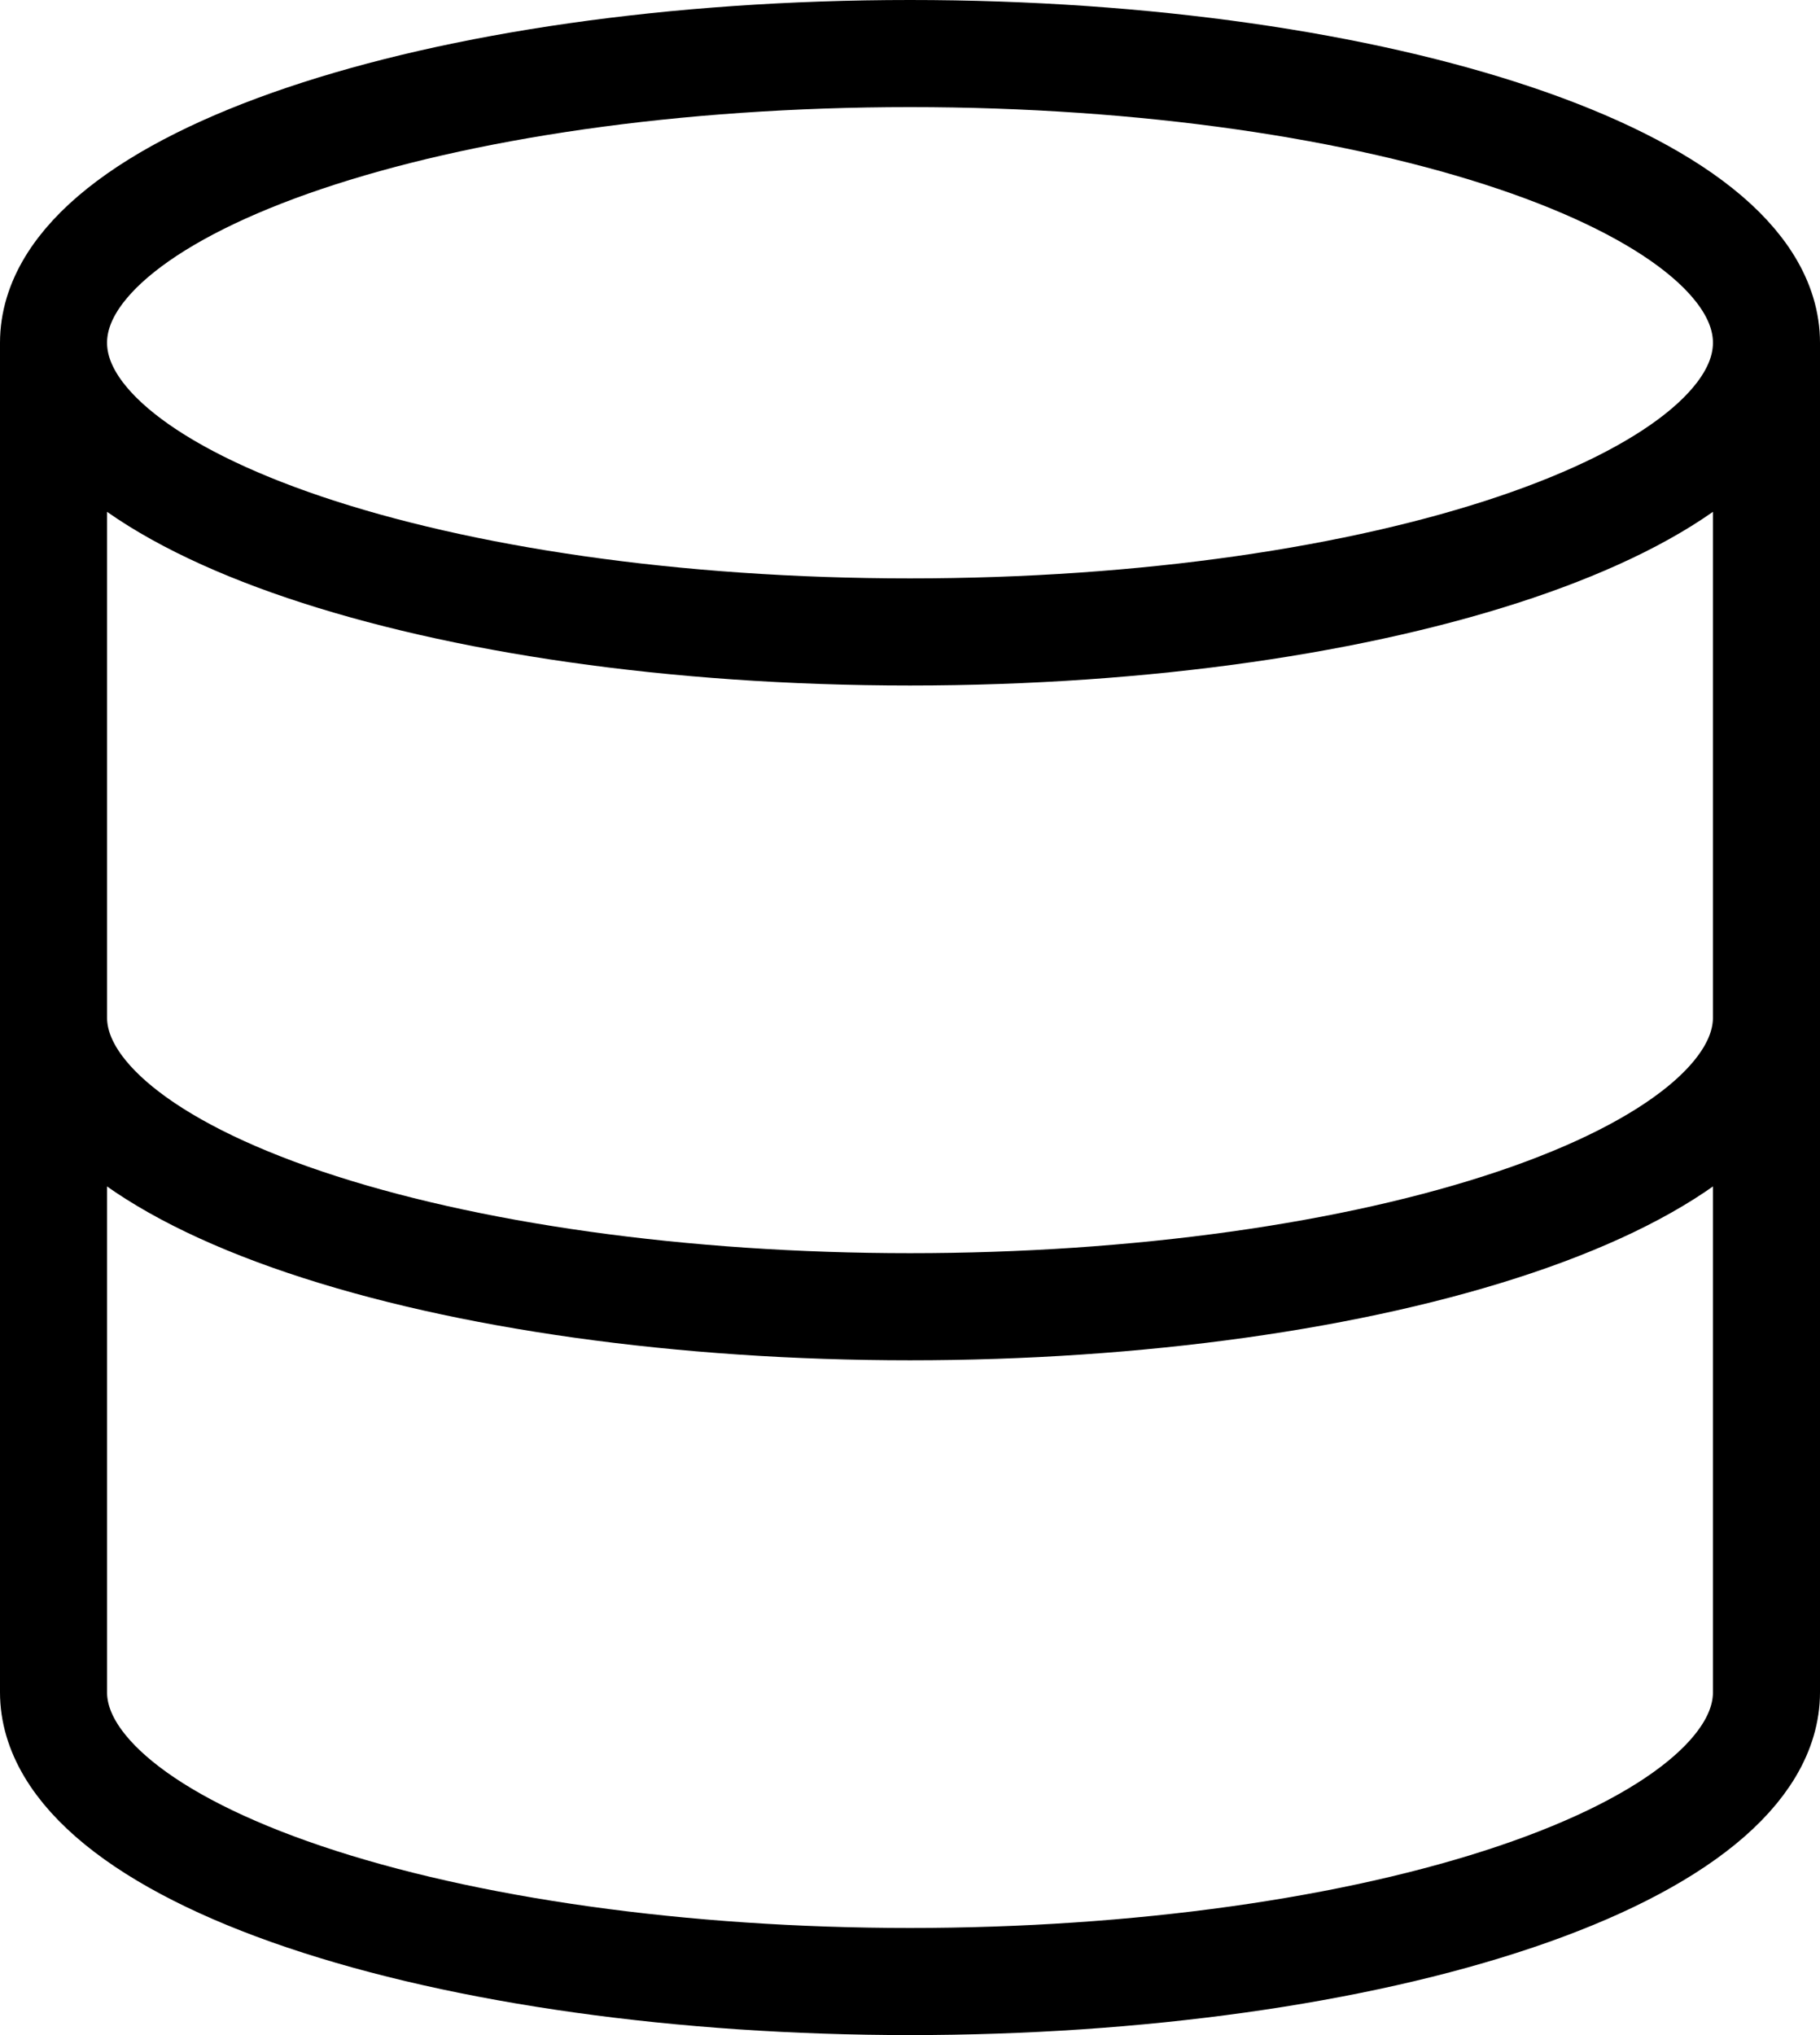
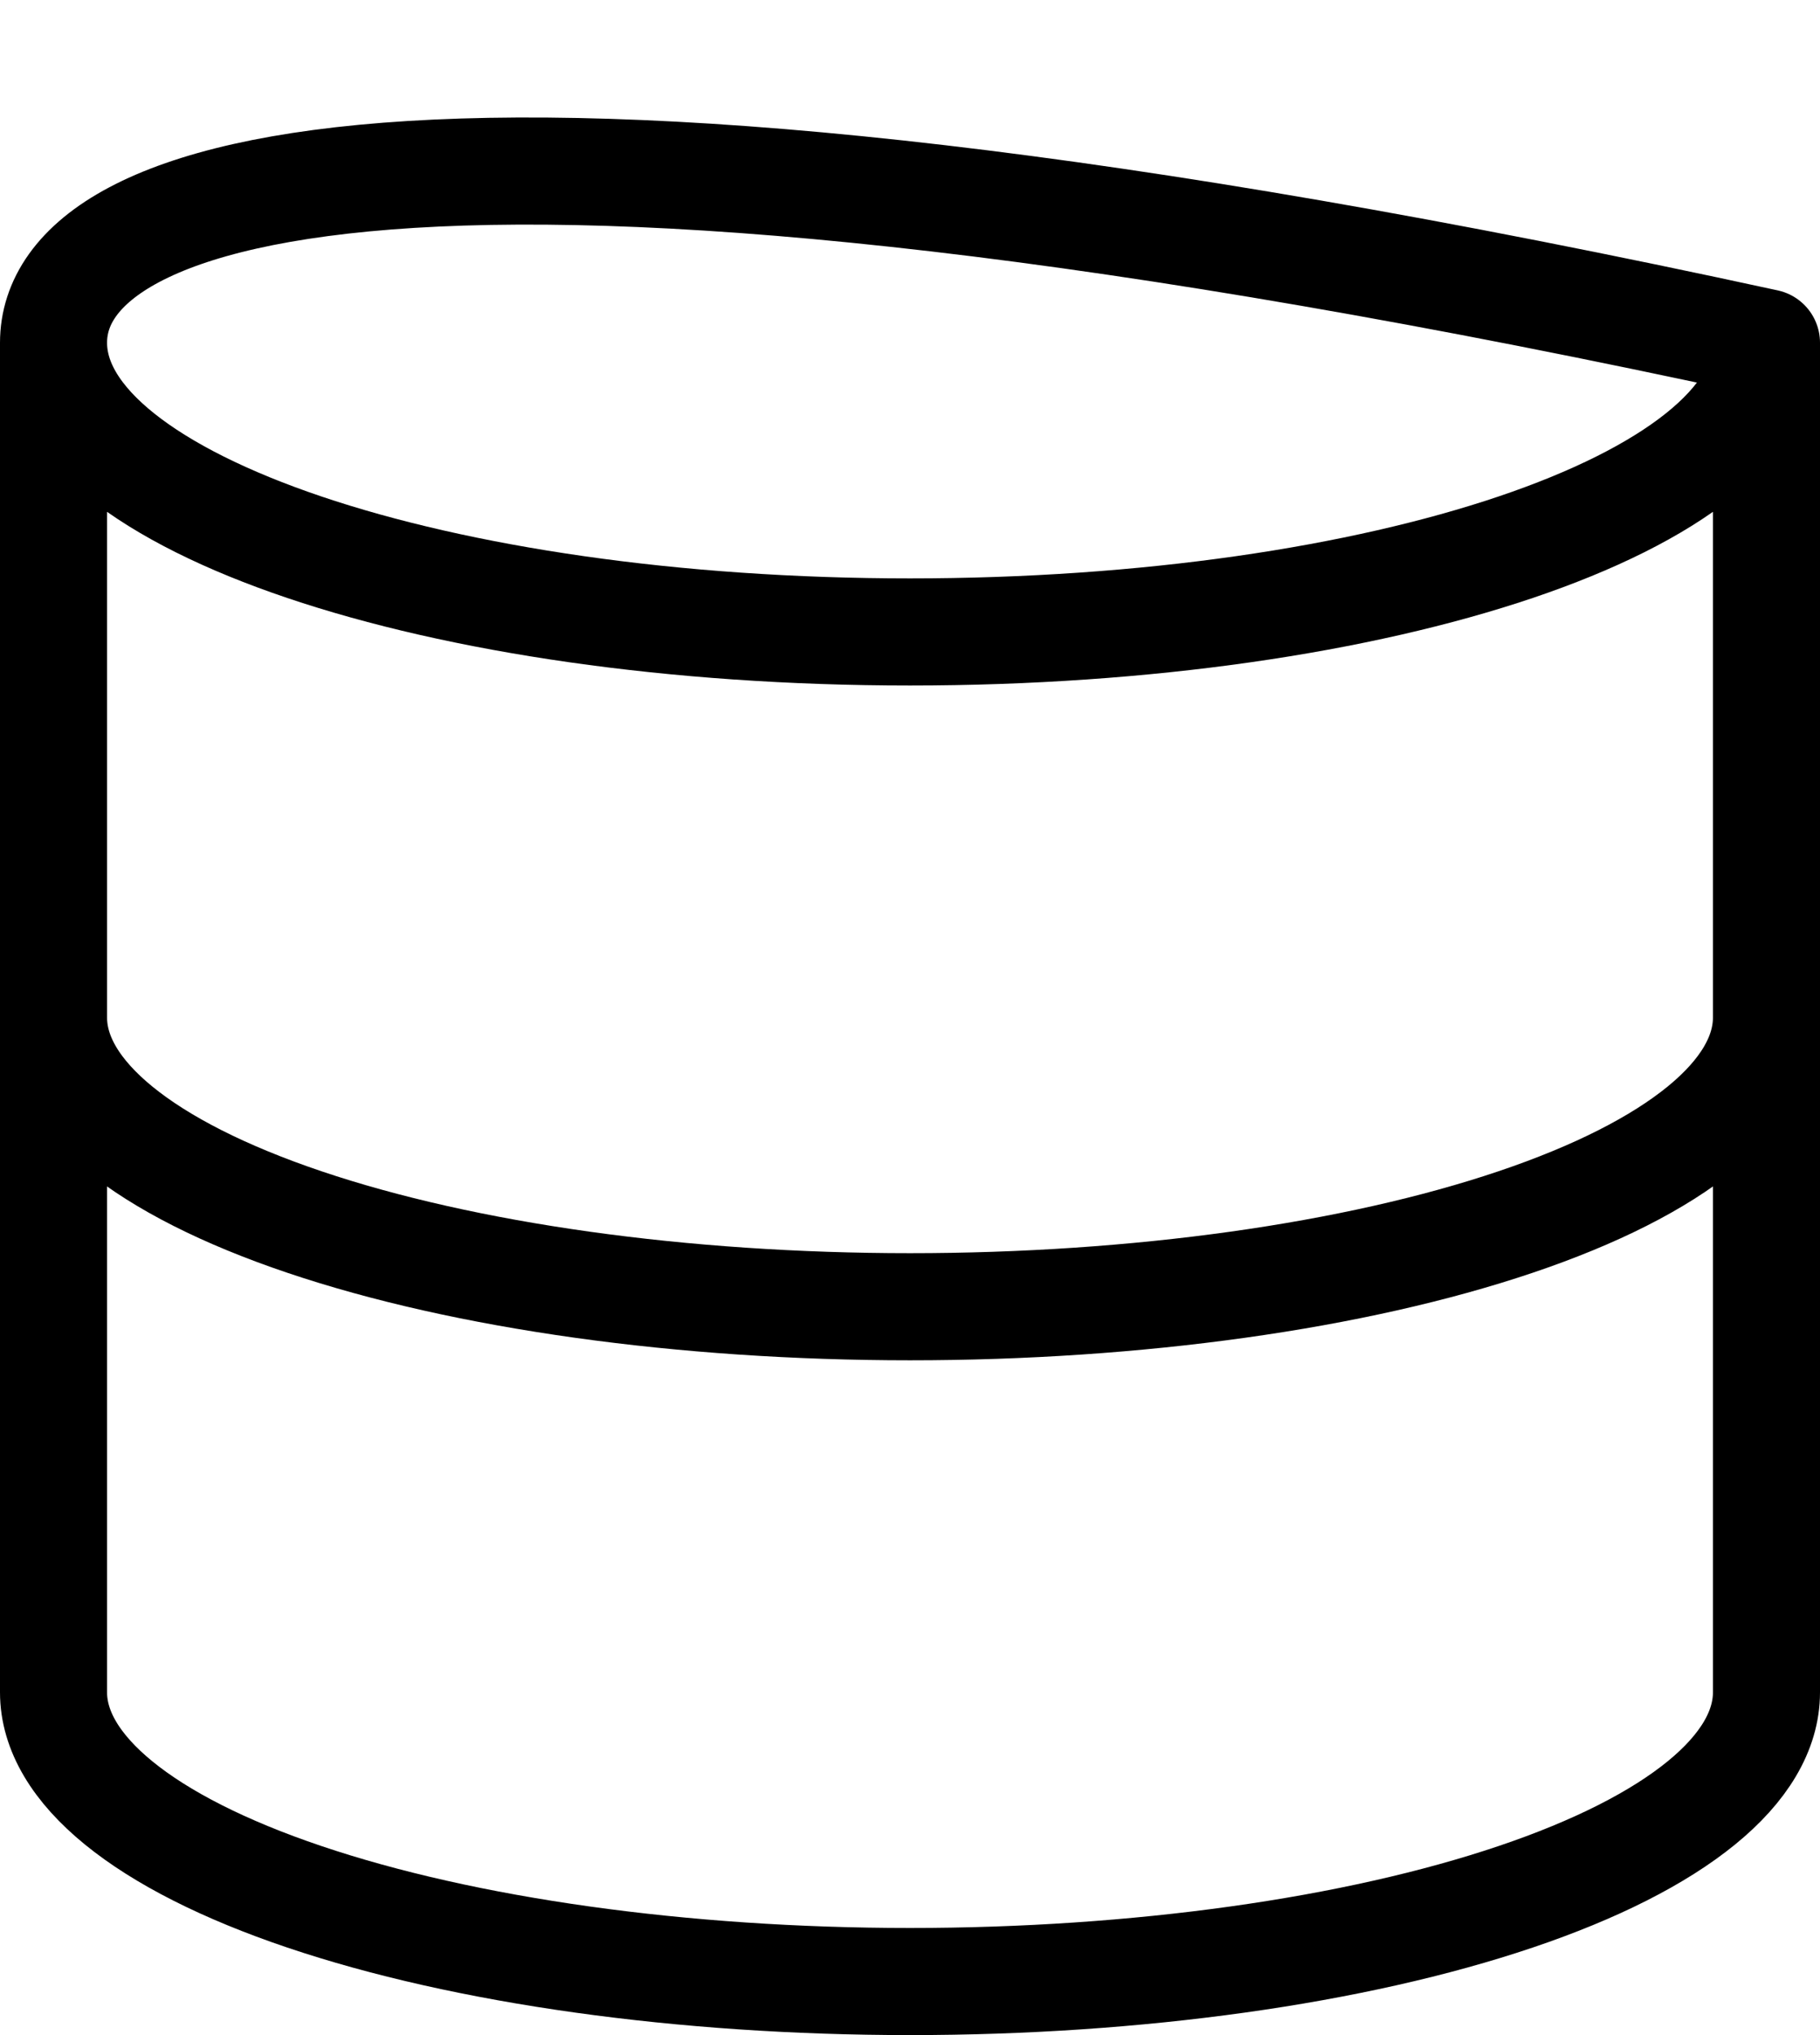
<svg xmlns="http://www.w3.org/2000/svg" width="34" height="38" viewBox="0 0 34 38" fill="none">
-   <path d="M33 6.4C33 9.382 25.837 11.8 17 11.8C8.163 11.8 1 9.382 1 6.4M33 6.4C33 3.418 25.837 1 17 1C8.163 1 1 3.418 1 6.4M33 6.4V31.6C33 33.032 31.314 34.406 28.314 35.418C25.313 36.431 21.244 37 17 37C12.757 37 8.687 36.431 5.686 35.418C2.686 34.406 1 33.032 1 31.6V6.4M1 19C1 20.432 2.686 21.806 5.686 22.818C8.687 23.831 12.757 24.4 17 24.4C21.244 24.4 25.313 23.831 28.314 22.818C31.314 21.806 33 20.432 33 19" stroke="black" stroke-width="2" stroke-linecap="round" stroke-linejoin="round" />
+   <path d="M33 6.4C33 9.382 25.837 11.8 17 11.8C8.163 11.8 1 9.382 1 6.4M33 6.4C8.163 1 1 3.418 1 6.4M33 6.4V31.6C33 33.032 31.314 34.406 28.314 35.418C25.313 36.431 21.244 37 17 37C12.757 37 8.687 36.431 5.686 35.418C2.686 34.406 1 33.032 1 31.6V6.4M1 19C1 20.432 2.686 21.806 5.686 22.818C8.687 23.831 12.757 24.4 17 24.4C21.244 24.4 25.313 23.831 28.314 22.818C31.314 21.806 33 20.432 33 19" stroke="black" stroke-width="2" stroke-linecap="round" stroke-linejoin="round" />
</svg>